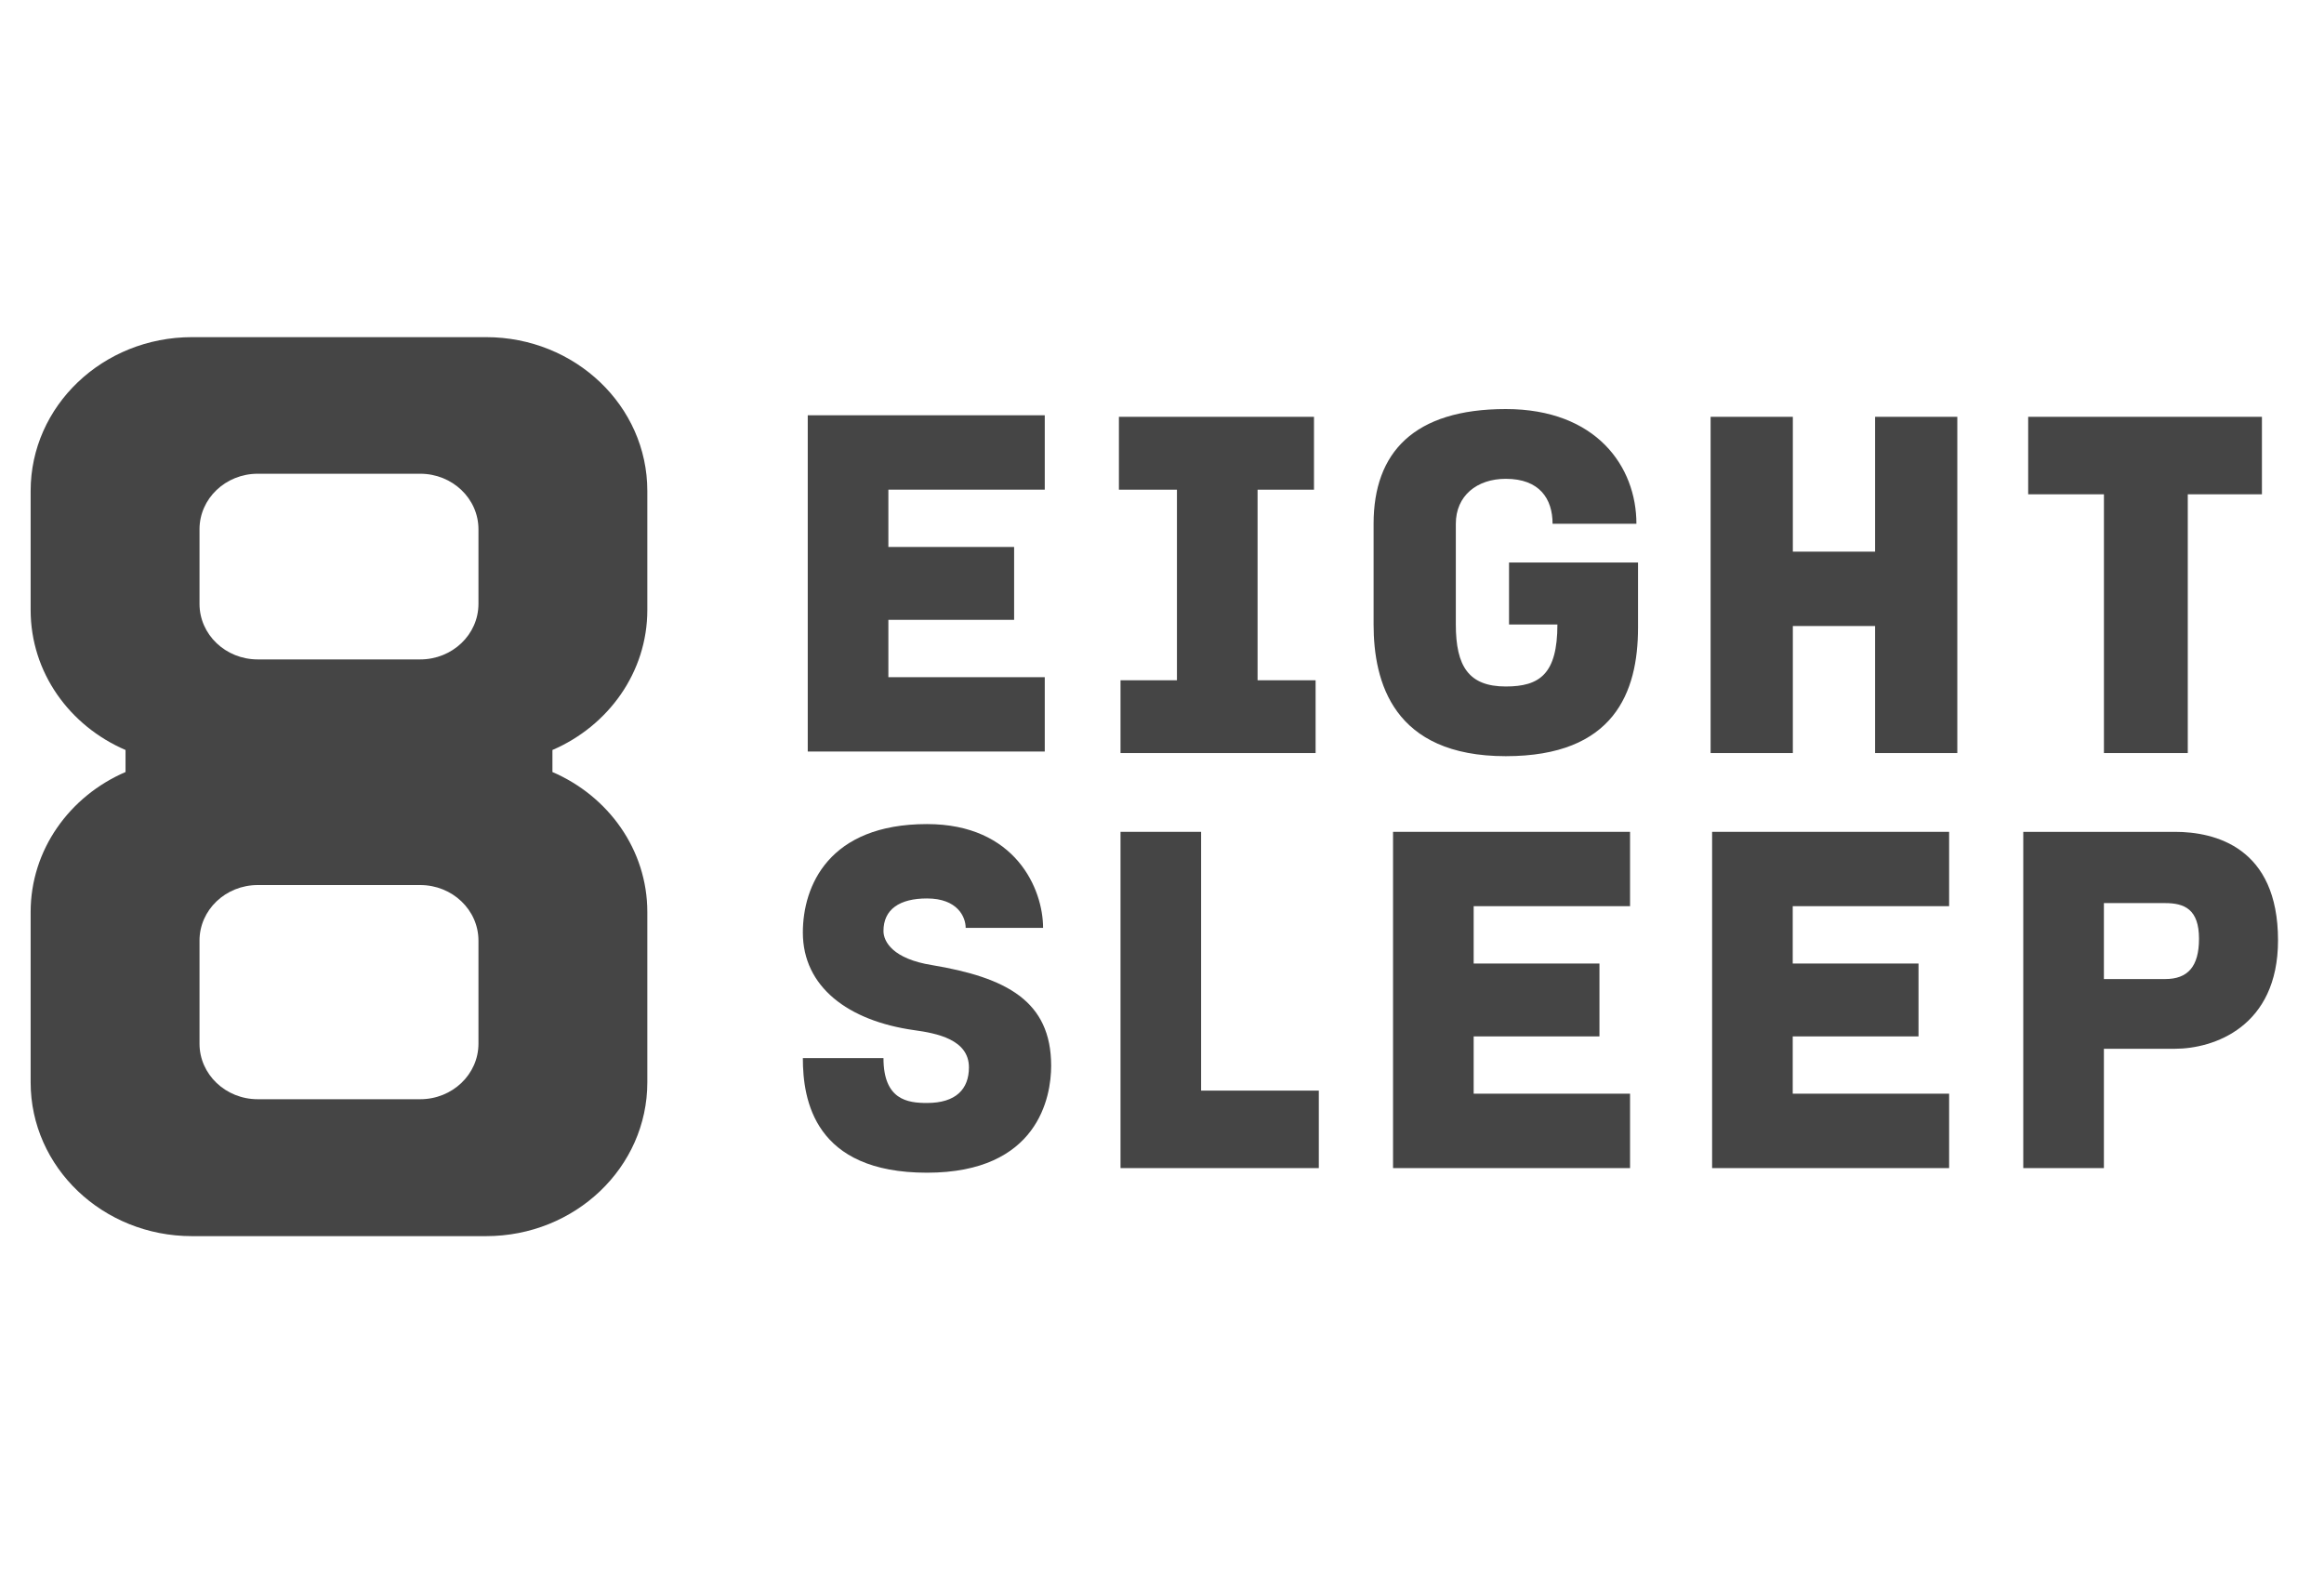
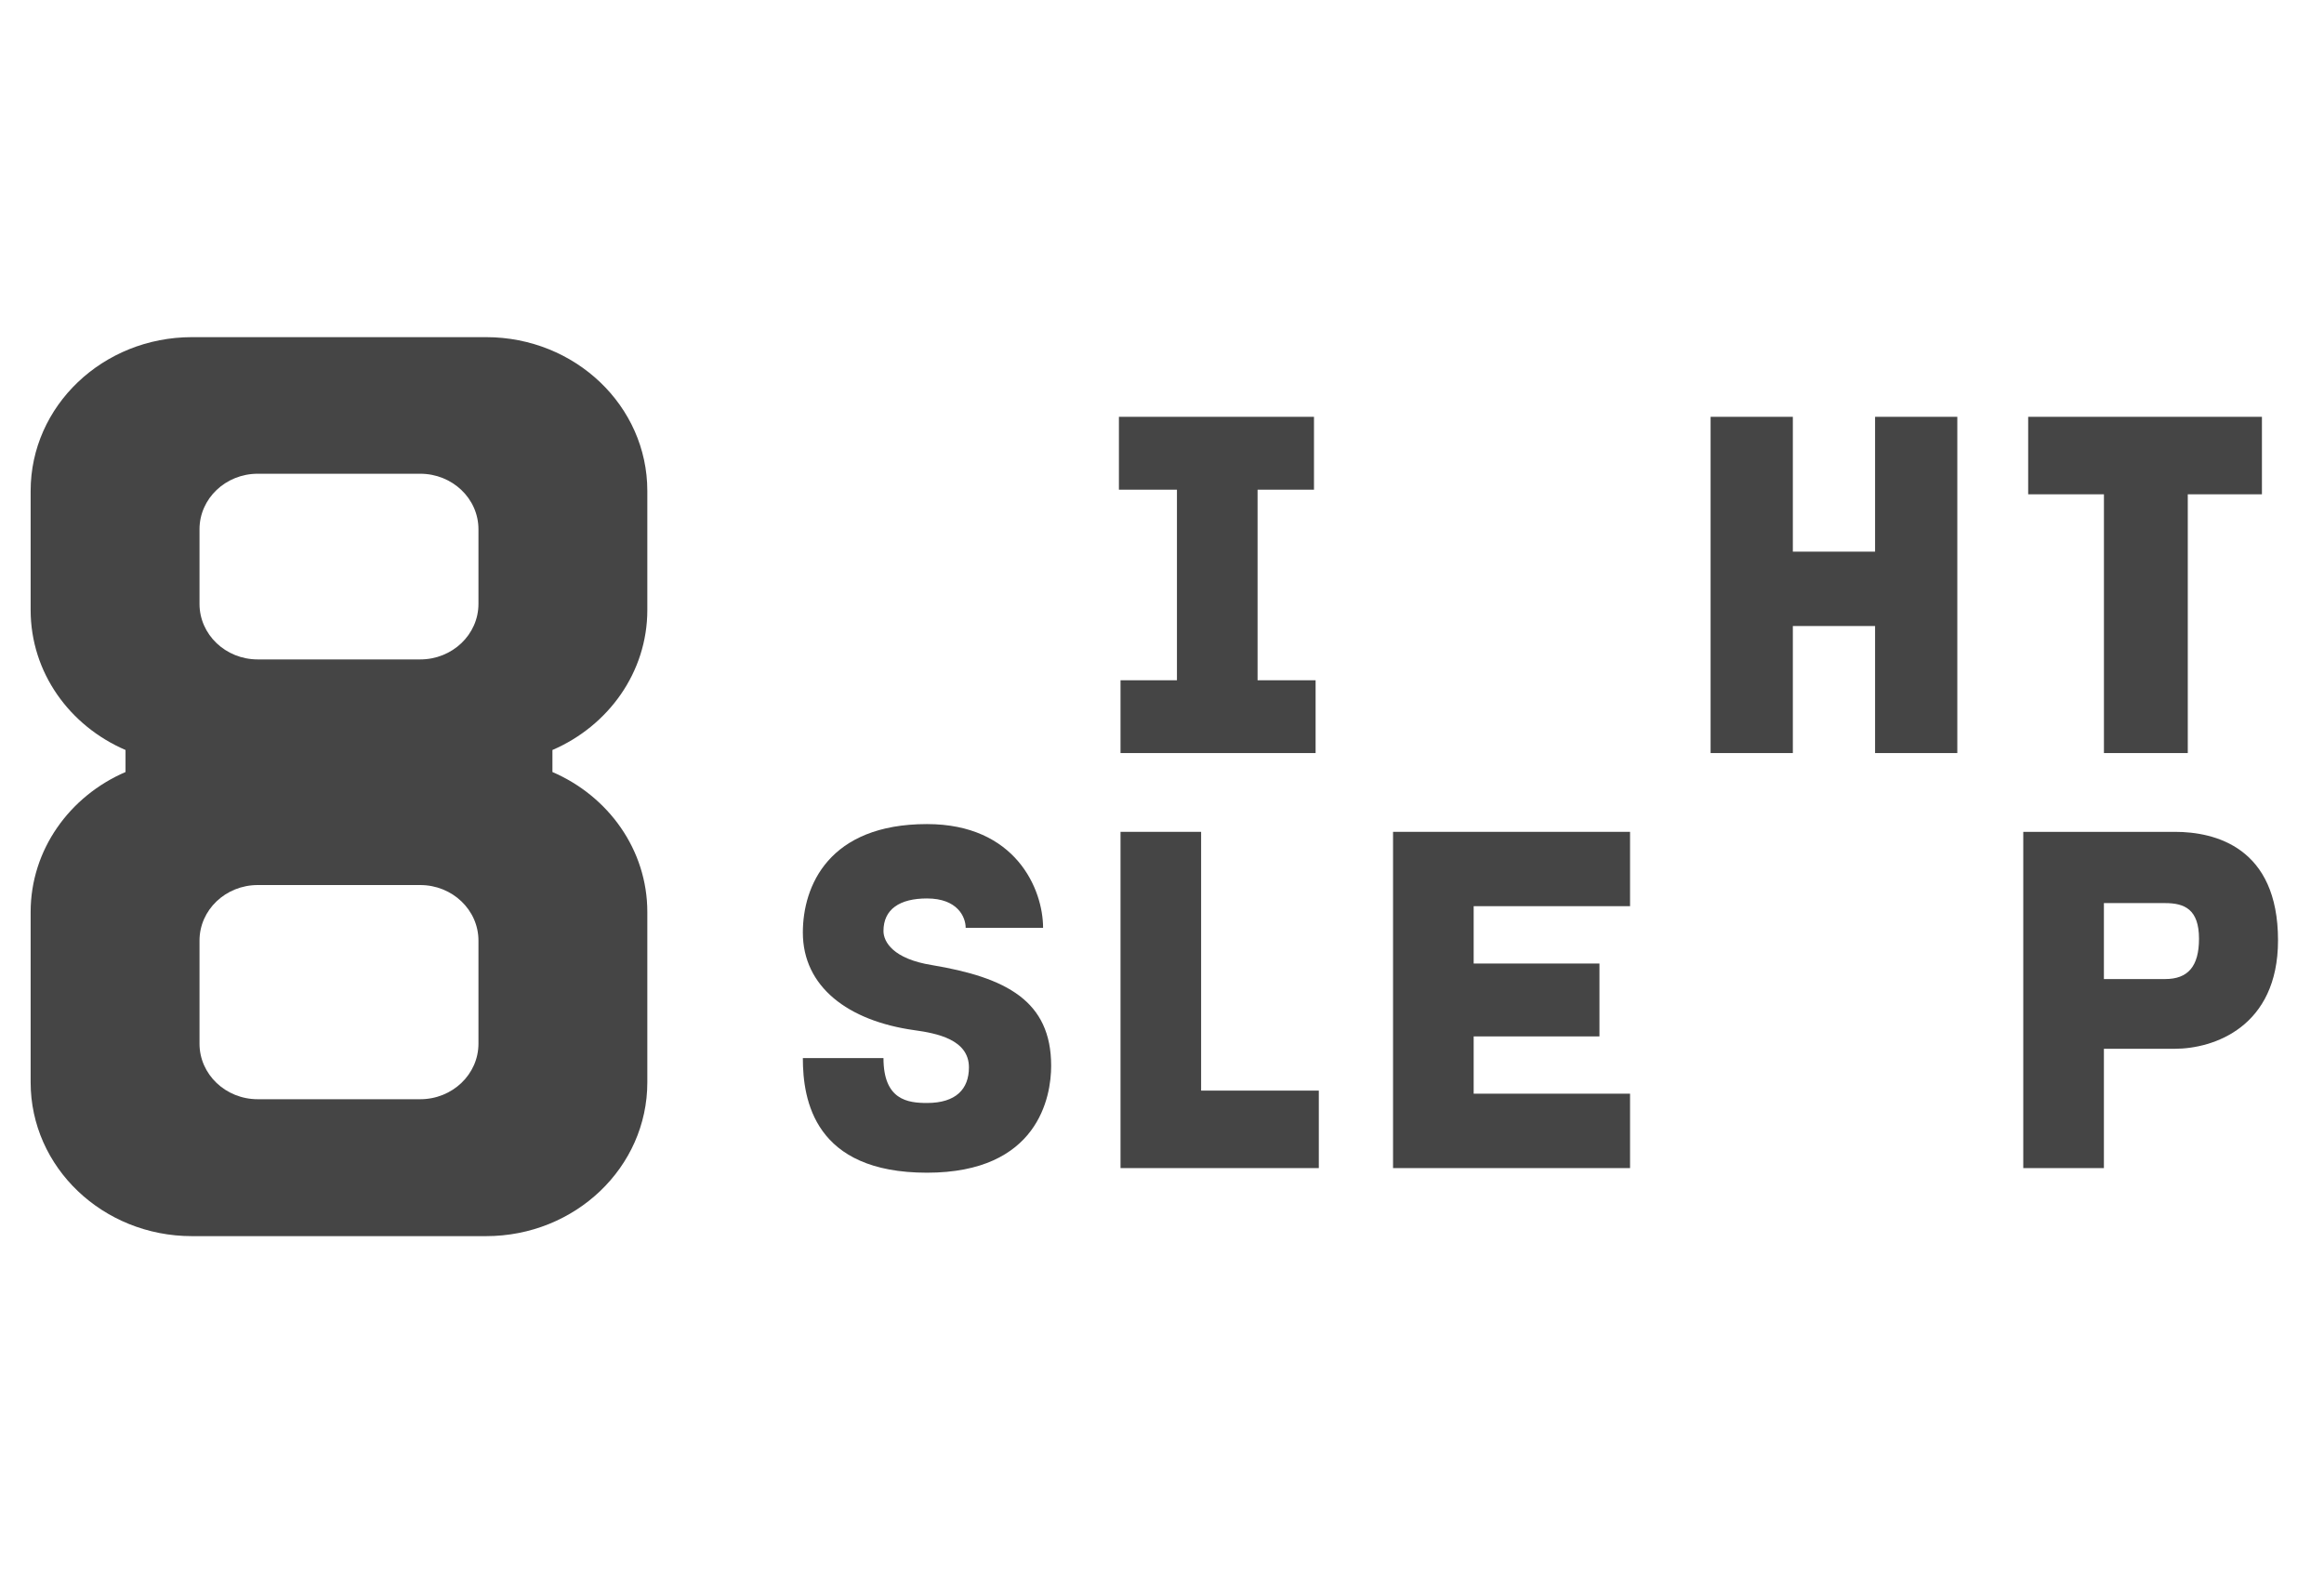
<svg xmlns="http://www.w3.org/2000/svg" width="65" height="44" viewBox="0 0 65 44" fill="none">
  <g id="Container" clip-path="url(#clip0_2853_1779)">
    <g id="Vector">
      <path fill-rule="evenodd" clip-rule="evenodd" d="M18.105 17.059V13.729C18.105 11.353 16.087 9.429 13.594 9.429H5.369C2.876 9.429 0.857 11.353 0.857 13.729V17.059C0.857 18.81 1.947 20.302 3.511 20.975V21.591C1.947 22.265 0.857 23.765 0.857 25.507V30.27C0.857 32.647 2.876 34.571 5.369 34.571H13.594C16.087 34.571 18.105 32.647 18.105 30.27V25.507C18.105 23.765 17.015 22.265 15.451 21.591V20.975C17.015 20.302 18.105 18.801 18.105 17.059ZM13.382 29.188C13.382 30.046 12.652 30.742 11.753 30.742H7.209C6.31 30.742 5.58 30.046 5.58 29.188V26.306C5.58 25.448 6.31 24.752 7.209 24.752H11.753C12.652 24.752 13.382 25.448 13.382 26.306V29.188ZM5.58 14.802C5.58 13.944 6.31 13.249 7.209 13.249H11.753C12.652 13.249 13.382 13.944 13.382 14.802V16.888C13.382 17.747 12.652 18.442 11.753 18.442H7.209C6.31 18.442 5.58 17.747 5.58 16.888V14.802Z" fill="#454545" />
      <path d="M38.962 32.668H45.591V30.587H41.217V28.985H44.735V26.947H41.217V25.343H45.591V23.264H38.962V32.668Z" fill="#454545" />
      <path d="M50.144 15.428H52.444V11.657H54.744V21.061H52.444V17.508H50.144V21.061H47.844V11.657H50.144V15.428Z" fill="#454545" />
-       <path d="M47.886 32.668H54.515V30.587H50.141V28.985H53.659V26.947H50.141V25.343H54.515V23.264H47.886V32.668Z" fill="#454545" />
      <path fill-rule="evenodd" clip-rule="evenodd" d="M56.589 23.264H60.828C61.955 23.264 63.714 23.697 63.714 26.298C63.714 28.724 61.91 29.331 60.828 29.331H58.844V32.668H56.589V23.264ZM58.844 27.381H60.558C61.189 27.381 61.504 27.034 61.504 26.254C61.504 25.43 61.099 25.257 60.558 25.257H58.844V27.381Z" fill="#454545" />
-       <path d="M42.206 17.465H43.559C43.559 18.851 43.063 19.199 42.116 19.199C41.079 19.199 40.718 18.635 40.718 17.465V14.648C40.718 13.867 41.305 13.391 42.116 13.391C43.063 13.391 43.424 13.954 43.424 14.648H45.769C45.769 13.044 44.642 11.44 42.116 11.44C39.546 11.44 38.418 12.654 38.418 14.648V17.465C38.418 19.068 38.96 21.148 42.116 21.148C45.138 21.148 45.814 19.372 45.814 17.552V15.731H42.206V17.465Z" fill="#454545" />
      <path d="M24.71 26.037C24.71 26.34 24.98 26.817 26.063 26.99C28.137 27.337 29.4 27.987 29.4 29.807C29.4 30.674 29.039 32.797 25.927 32.797C22.771 32.797 22.455 30.761 22.455 29.591H24.71C24.71 30.761 25.386 30.847 25.927 30.847C26.739 30.847 27.1 30.457 27.1 29.851C27.1 29.07 26.198 28.897 25.567 28.81C23.718 28.55 22.455 27.597 22.455 26.08C22.455 24.78 23.177 23.047 25.927 23.047C28.407 23.047 29.174 24.867 29.174 25.95H27.009C27.009 25.647 26.784 25.127 25.927 25.127C25.161 25.127 24.71 25.43 24.71 26.037Z" fill="#454545" />
-       <path d="M29.221 18.939H24.847V17.335H28.364V15.297H24.847V13.694H29.221V11.614H22.592V21.018H29.221V18.939Z" fill="#454545" />
      <path d="M31.34 23.264H33.594V30.501H36.886V32.668H31.34V23.264Z" fill="#454545" />
      <path d="M58.845 21.061H61.19V13.824H63.264V11.657H56.726V13.824H58.845V21.061Z" fill="#454545" />
      <path d="M31.34 19.025H32.918V13.695H31.295V11.657H36.751V13.695H35.173V19.025H36.796V21.061H31.34V19.025Z" fill="#454545" />
    </g>
  </g>
  <defs>
    <clipPath id="clip0_2853_1779">
      <rect width="64" height="44" fill="white" transform="translate(0.857)" />
    </clipPath>
  </defs>
</svg>